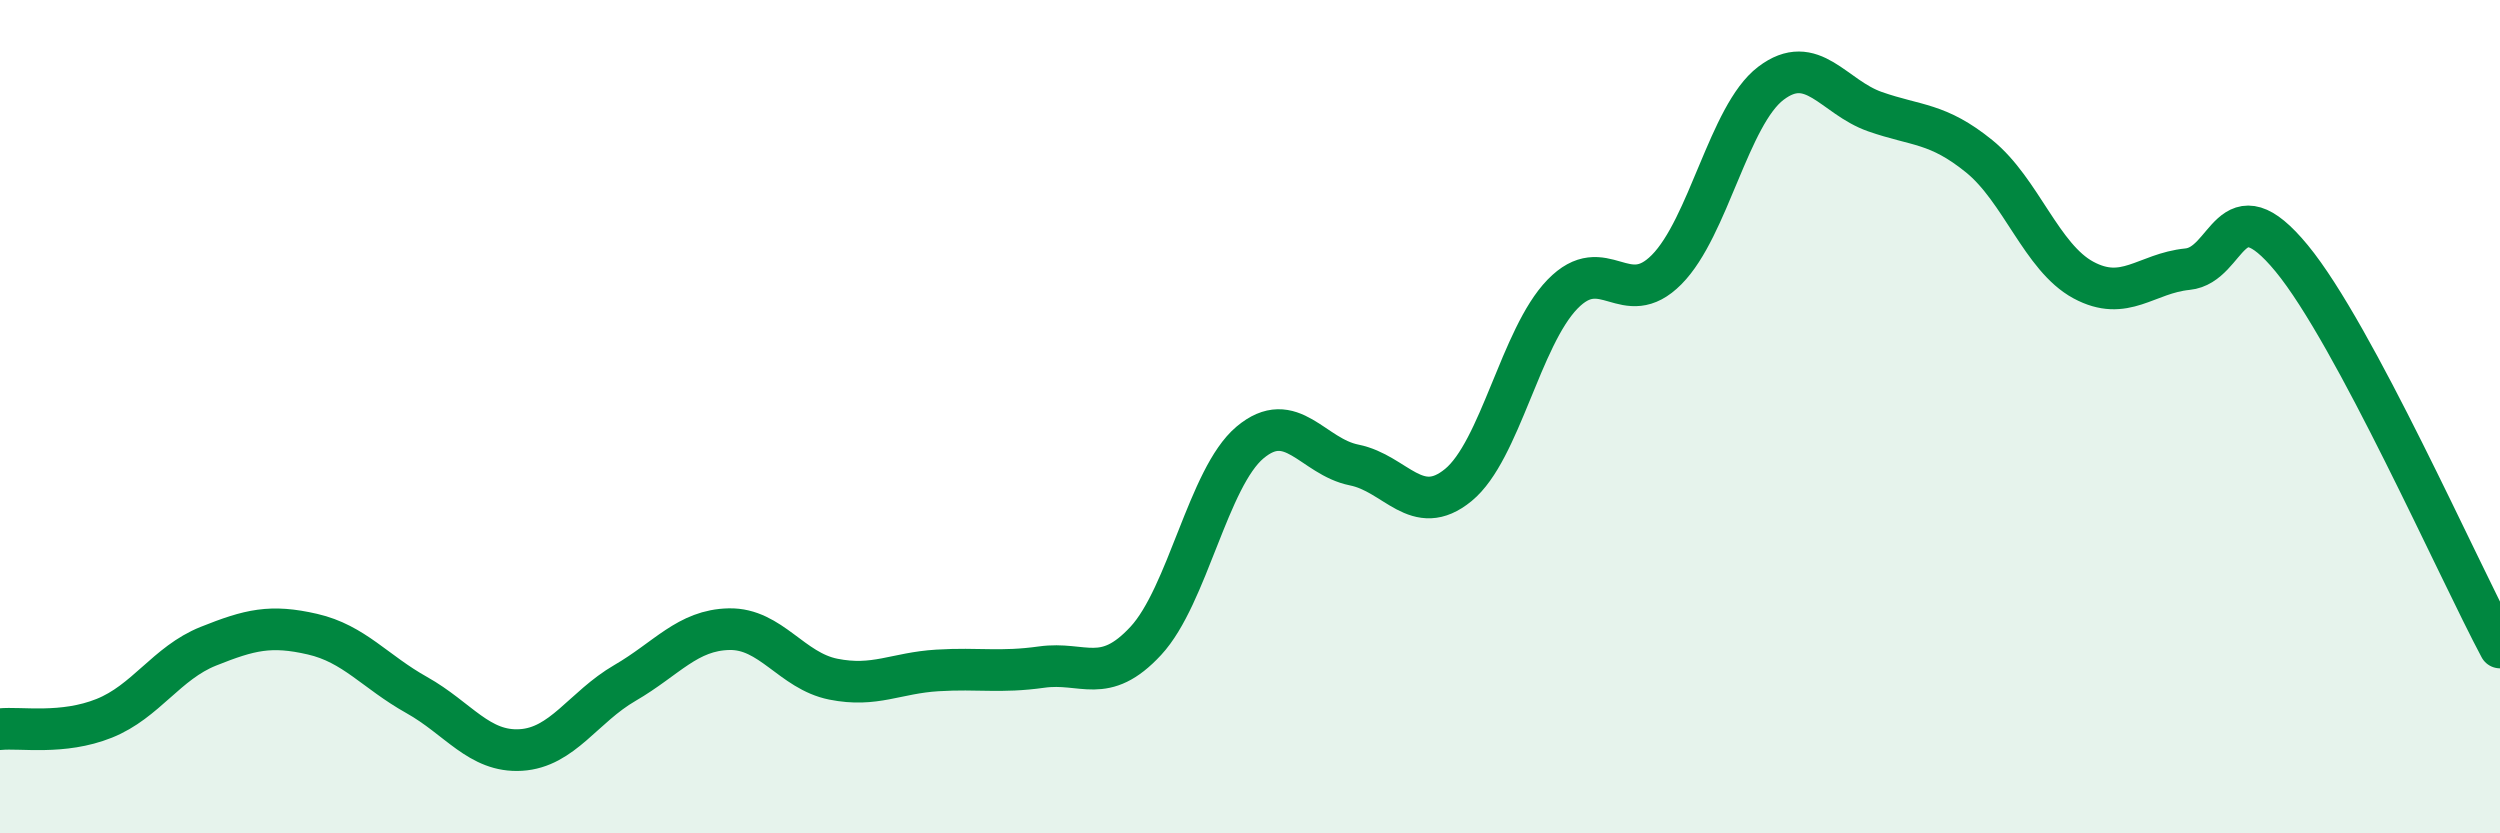
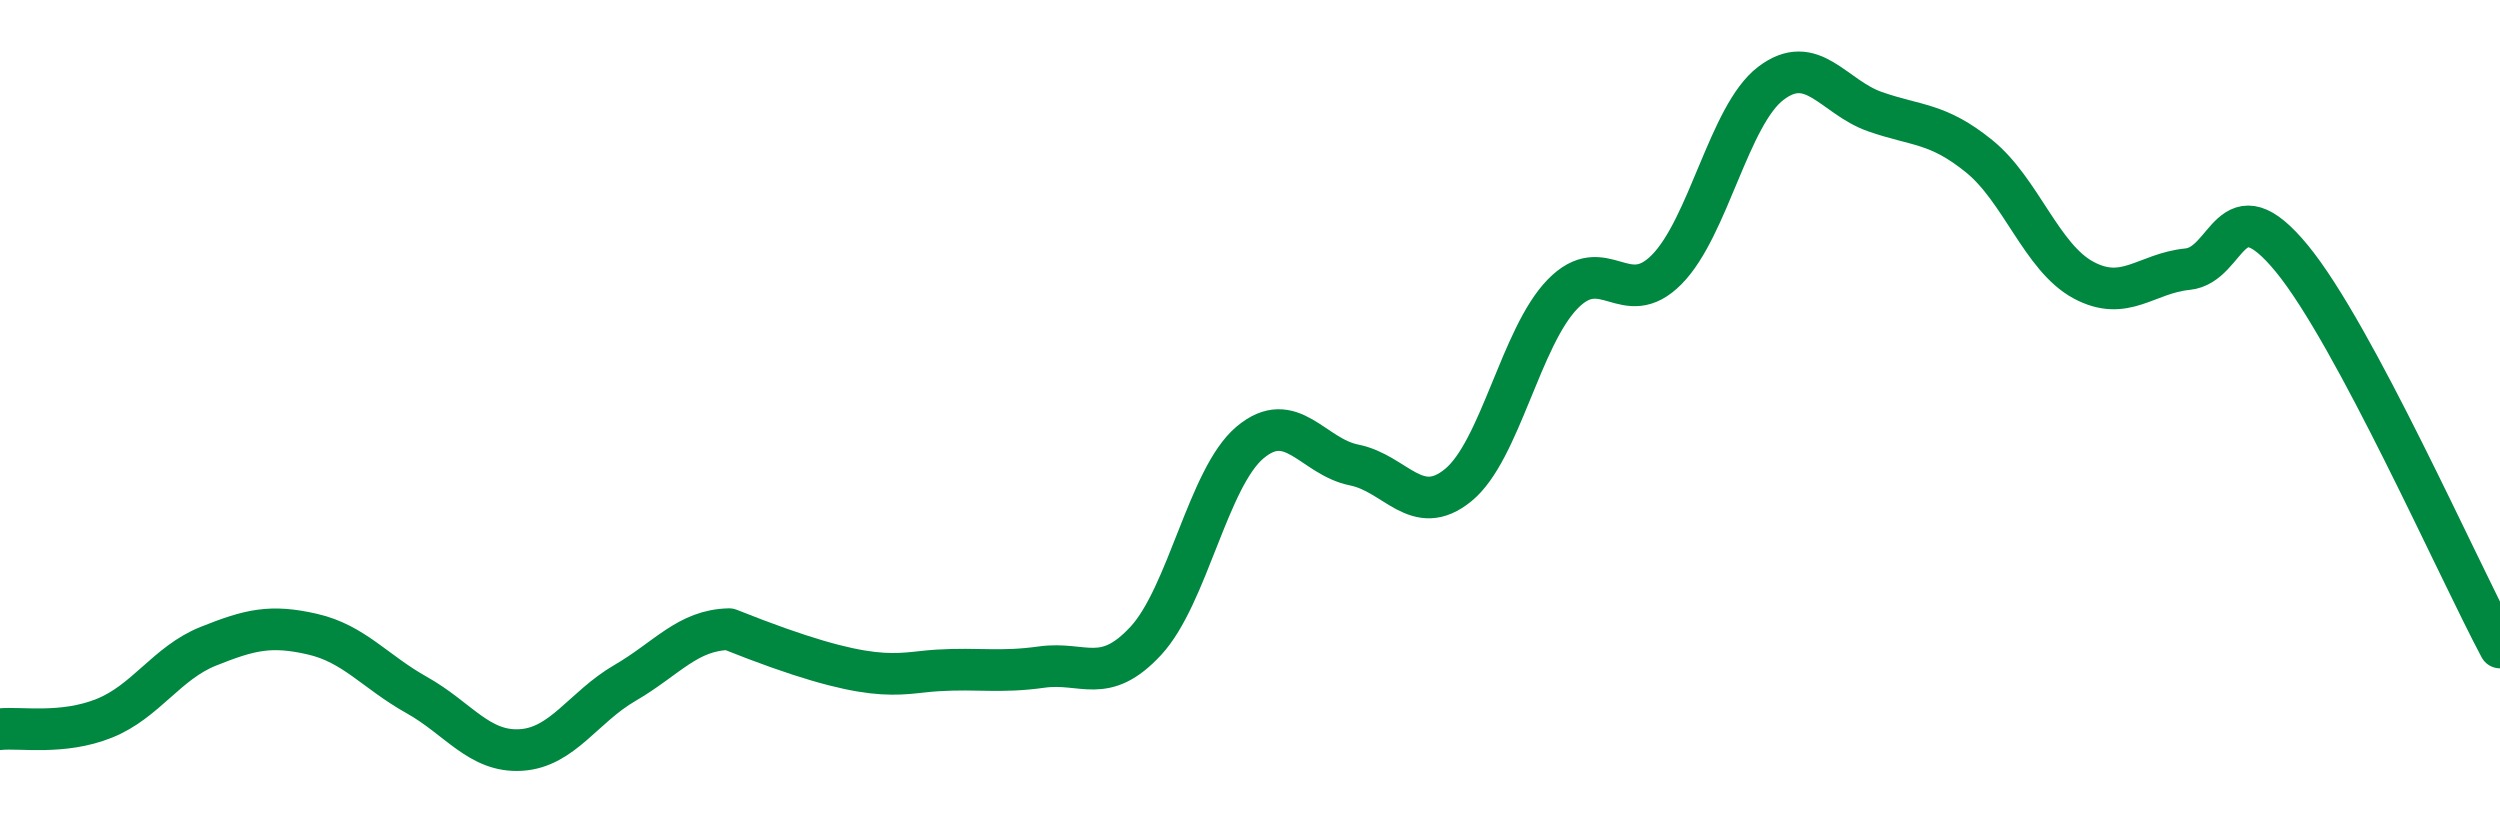
<svg xmlns="http://www.w3.org/2000/svg" width="60" height="20" viewBox="0 0 60 20">
-   <path d="M 0,17.5 C 0.5,17.45 1.5,17.64 2.5,17.24 C 3.5,16.84 4,15.91 5,15.51 C 6,15.11 6.5,14.99 7.5,15.22 C 8.5,15.45 9,16.12 10,16.68 C 11,17.24 11.5,18.06 12.5,18 C 13.5,17.94 14,16.97 15,16.39 C 16,15.81 16.5,15.12 17.5,15.1 C 18.5,15.08 19,16.1 20,16.3 C 21,16.5 21.5,16.15 22.5,16.09 C 23.5,16.03 24,16.15 25,16.01 C 26,15.87 26.5,16.46 27.5,15.38 C 28.5,14.3 29,11.46 30,10.62 C 31,9.78 31.5,10.96 32.5,11.16 C 33.5,11.36 34,12.46 35,11.64 C 36,10.82 36.5,8.09 37.5,7.06 C 38.5,6.03 39,7.48 40,6.47 C 41,5.46 41.5,2.76 42.5,2 C 43.5,1.24 44,2.33 45,2.68 C 46,3.03 46.5,2.94 47.5,3.75 C 48.5,4.56 49,6.18 50,6.72 C 51,7.26 51.5,6.56 52.5,6.46 C 53.5,6.36 53.5,4.38 55,6.2 C 56.5,8.02 59,13.67 60,15.54L60 20L0 20Z" fill="#008740" opacity="0.1" stroke-linecap="round" stroke-linejoin="round" />
-   <path d="M 0,17.5 C 0.5,17.45 1.5,17.64 2.5,17.24 C 3.5,16.84 4,15.91 5,15.51 C 6,15.11 6.5,14.99 7.5,15.22 C 8.5,15.45 9,16.12 10,16.68 C 11,17.24 11.5,18.06 12.5,18 C 13.5,17.94 14,16.97 15,16.39 C 16,15.81 16.5,15.12 17.5,15.1 C 18.5,15.08 19,16.1 20,16.3 C 21,16.5 21.5,16.15 22.5,16.09 C 23.5,16.03 24,16.15 25,16.01 C 26,15.87 26.5,16.46 27.5,15.38 C 28.5,14.3 29,11.46 30,10.62 C 31,9.78 31.5,10.96 32.5,11.16 C 33.5,11.36 34,12.46 35,11.64 C 36,10.82 36.5,8.09 37.5,7.06 C 38.5,6.03 39,7.48 40,6.47 C 41,5.46 41.5,2.76 42.5,2 C 43.5,1.24 44,2.33 45,2.68 C 46,3.03 46.5,2.94 47.5,3.75 C 48.5,4.56 49,6.18 50,6.72 C 51,7.26 51.5,6.56 52.5,6.46 C 53.5,6.36 53.5,4.38 55,6.2 C 56.5,8.02 59,13.67 60,15.54" stroke="#008740" stroke-width="1" fill="none" stroke-linecap="round" stroke-linejoin="round" />
+   <path d="M 0,17.5 C 0.5,17.45 1.5,17.64 2.5,17.24 C 3.5,16.84 4,15.91 5,15.51 C 6,15.11 6.5,14.99 7.5,15.22 C 8.5,15.45 9,16.12 10,16.68 C 11,17.24 11.5,18.06 12.5,18 C 13.5,17.94 14,16.97 15,16.39 C 16,15.81 16.5,15.12 17.5,15.1 C 21,16.5 21.5,16.15 22.5,16.09 C 23.5,16.03 24,16.15 25,16.01 C 26,15.87 26.5,16.46 27.5,15.38 C 28.5,14.3 29,11.46 30,10.62 C 31,9.78 31.5,10.96 32.5,11.16 C 33.5,11.36 34,12.46 35,11.64 C 36,10.82 36.5,8.09 37.5,7.06 C 38.5,6.03 39,7.48 40,6.47 C 41,5.46 41.5,2.76 42.5,2 C 43.5,1.24 44,2.33 45,2.68 C 46,3.03 46.5,2.94 47.5,3.75 C 48.5,4.56 49,6.18 50,6.72 C 51,7.26 51.5,6.56 52.5,6.46 C 53.5,6.36 53.5,4.38 55,6.2 C 56.5,8.02 59,13.67 60,15.54" stroke="#008740" stroke-width="1" fill="none" stroke-linecap="round" stroke-linejoin="round" />
</svg>